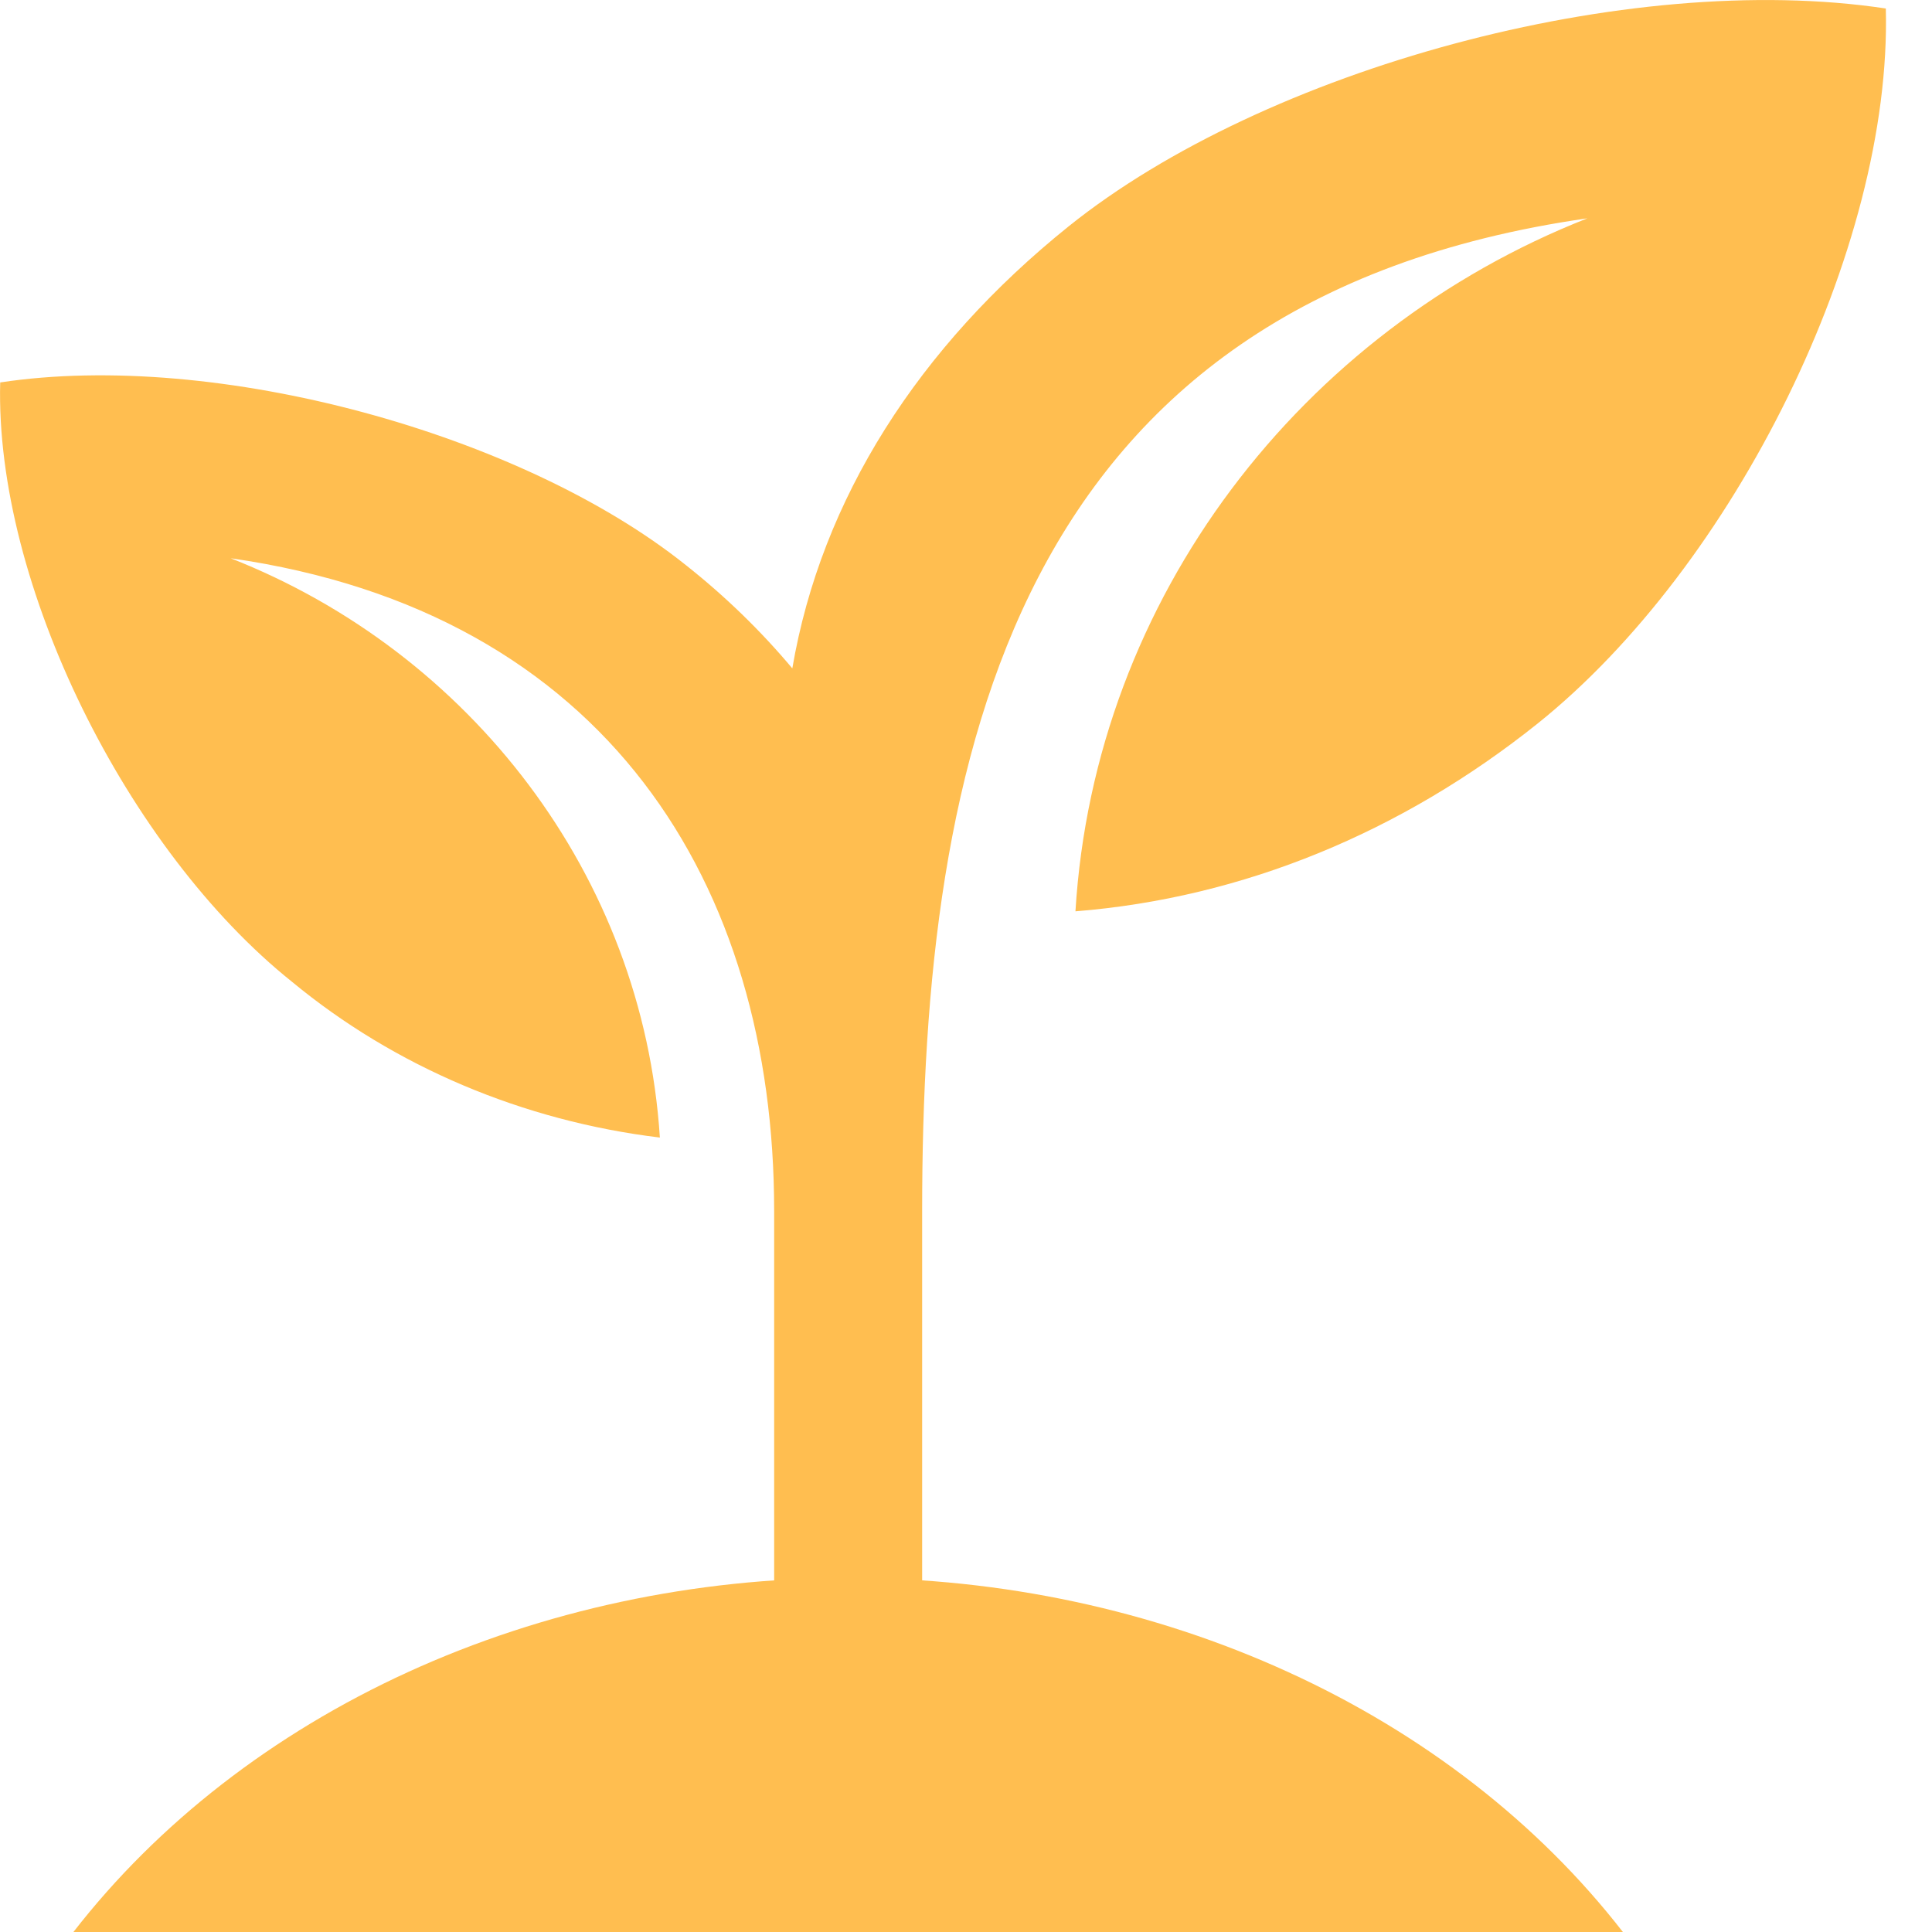
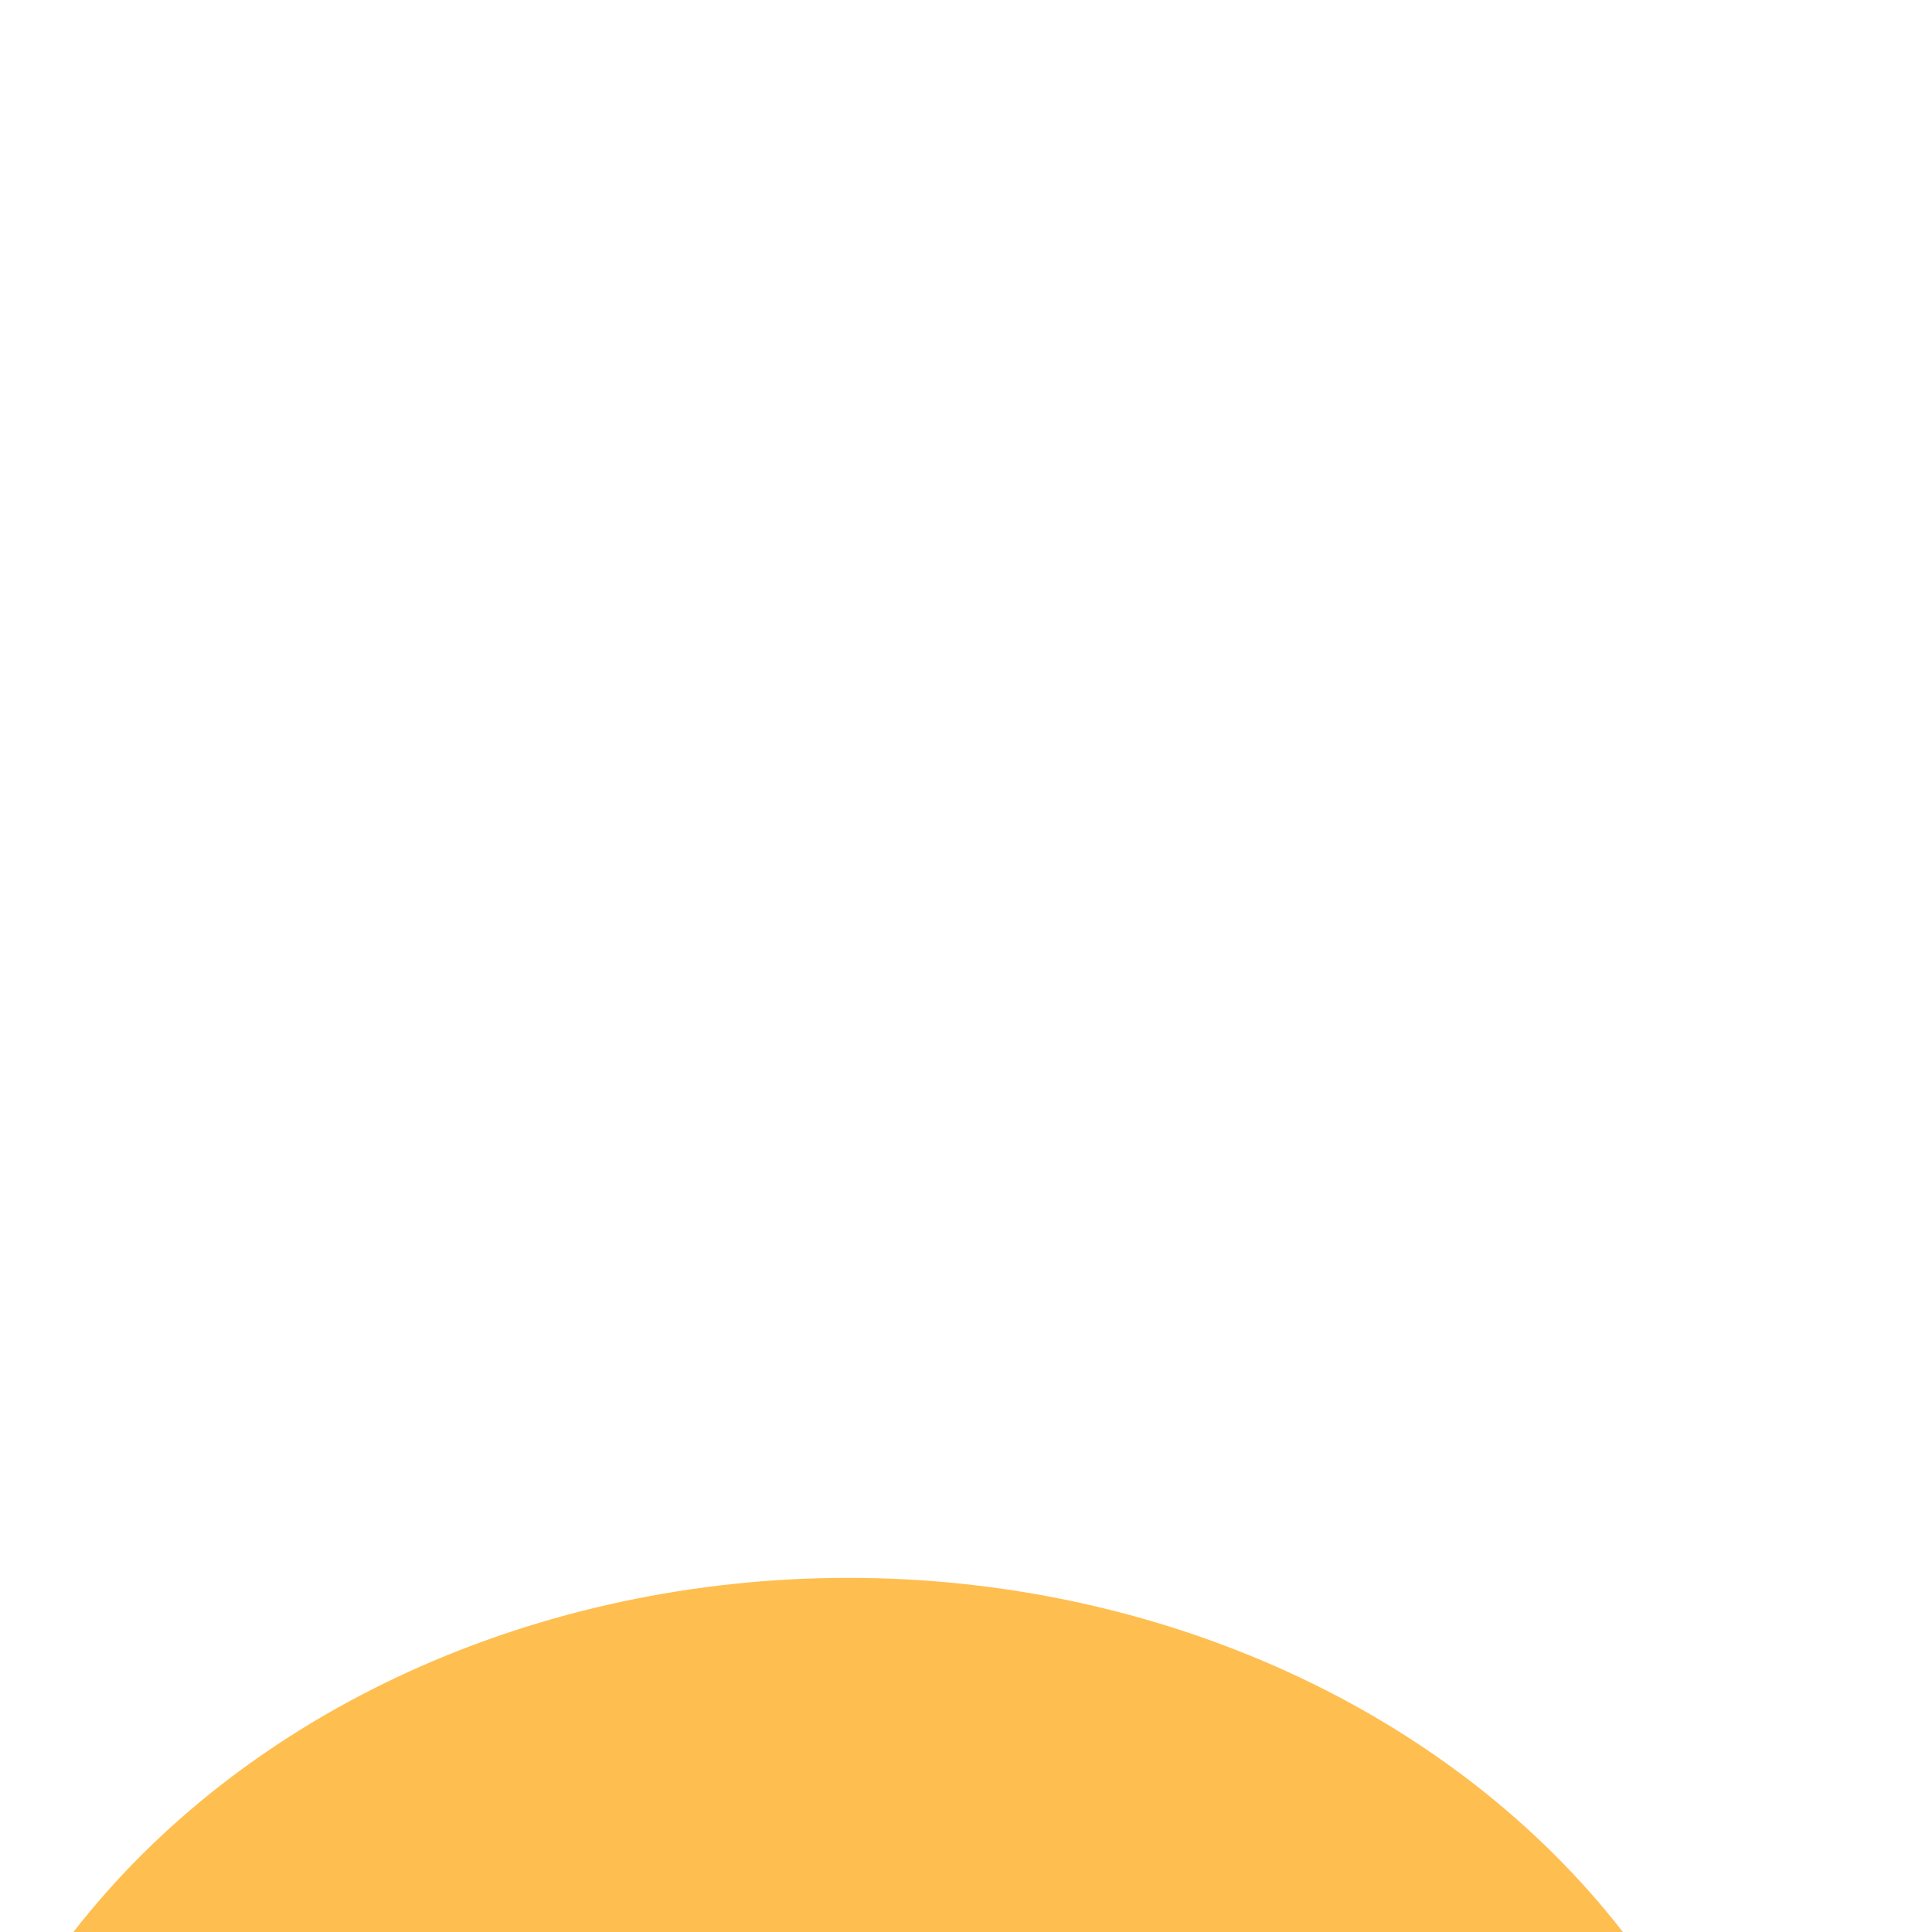
<svg xmlns="http://www.w3.org/2000/svg" width="20" height="20" viewBox="0 0 20 20" fill="none">
-   <path fill-rule="evenodd" clip-rule="evenodd" d="M19.522 0.088C19.586 2.577 17.948 5.862 15.92 7.488C14.514 8.613 12.871 9.295 11.133 9.434C11.331 6.183 13.475 3.423 16.433 2.26C10.476 3.113 9.546 7.851 9.546 12.535V17.083H8.014V12.535C8.014 9.158 6.283 6.337 2.388 5.779C4.863 6.752 6.656 9.058 6.831 11.776C5.413 11.604 4.085 11.042 3.021 10.162C1.316 8.798 -0.053 6.045 0.002 3.959C2.24 3.62 5.395 4.486 7.1 5.85C7.506 6.171 7.875 6.529 8.202 6.919C8.502 5.161 9.513 3.588 11.064 2.342C13.09 0.716 16.846 -0.316 19.522 0.088Z" fill="#FFBE50" />
  <path fill-rule="evenodd" clip-rule="evenodd" d="M8.781 16.334C10.371 16.334 11.935 16.669 13.335 17.309C14.735 17.948 15.925 18.873 16.8 20H0.76C1.635 18.873 2.826 17.948 4.226 17.308C5.626 16.669 7.191 16.334 8.781 16.334Z" fill="#FFBE50" />
</svg>